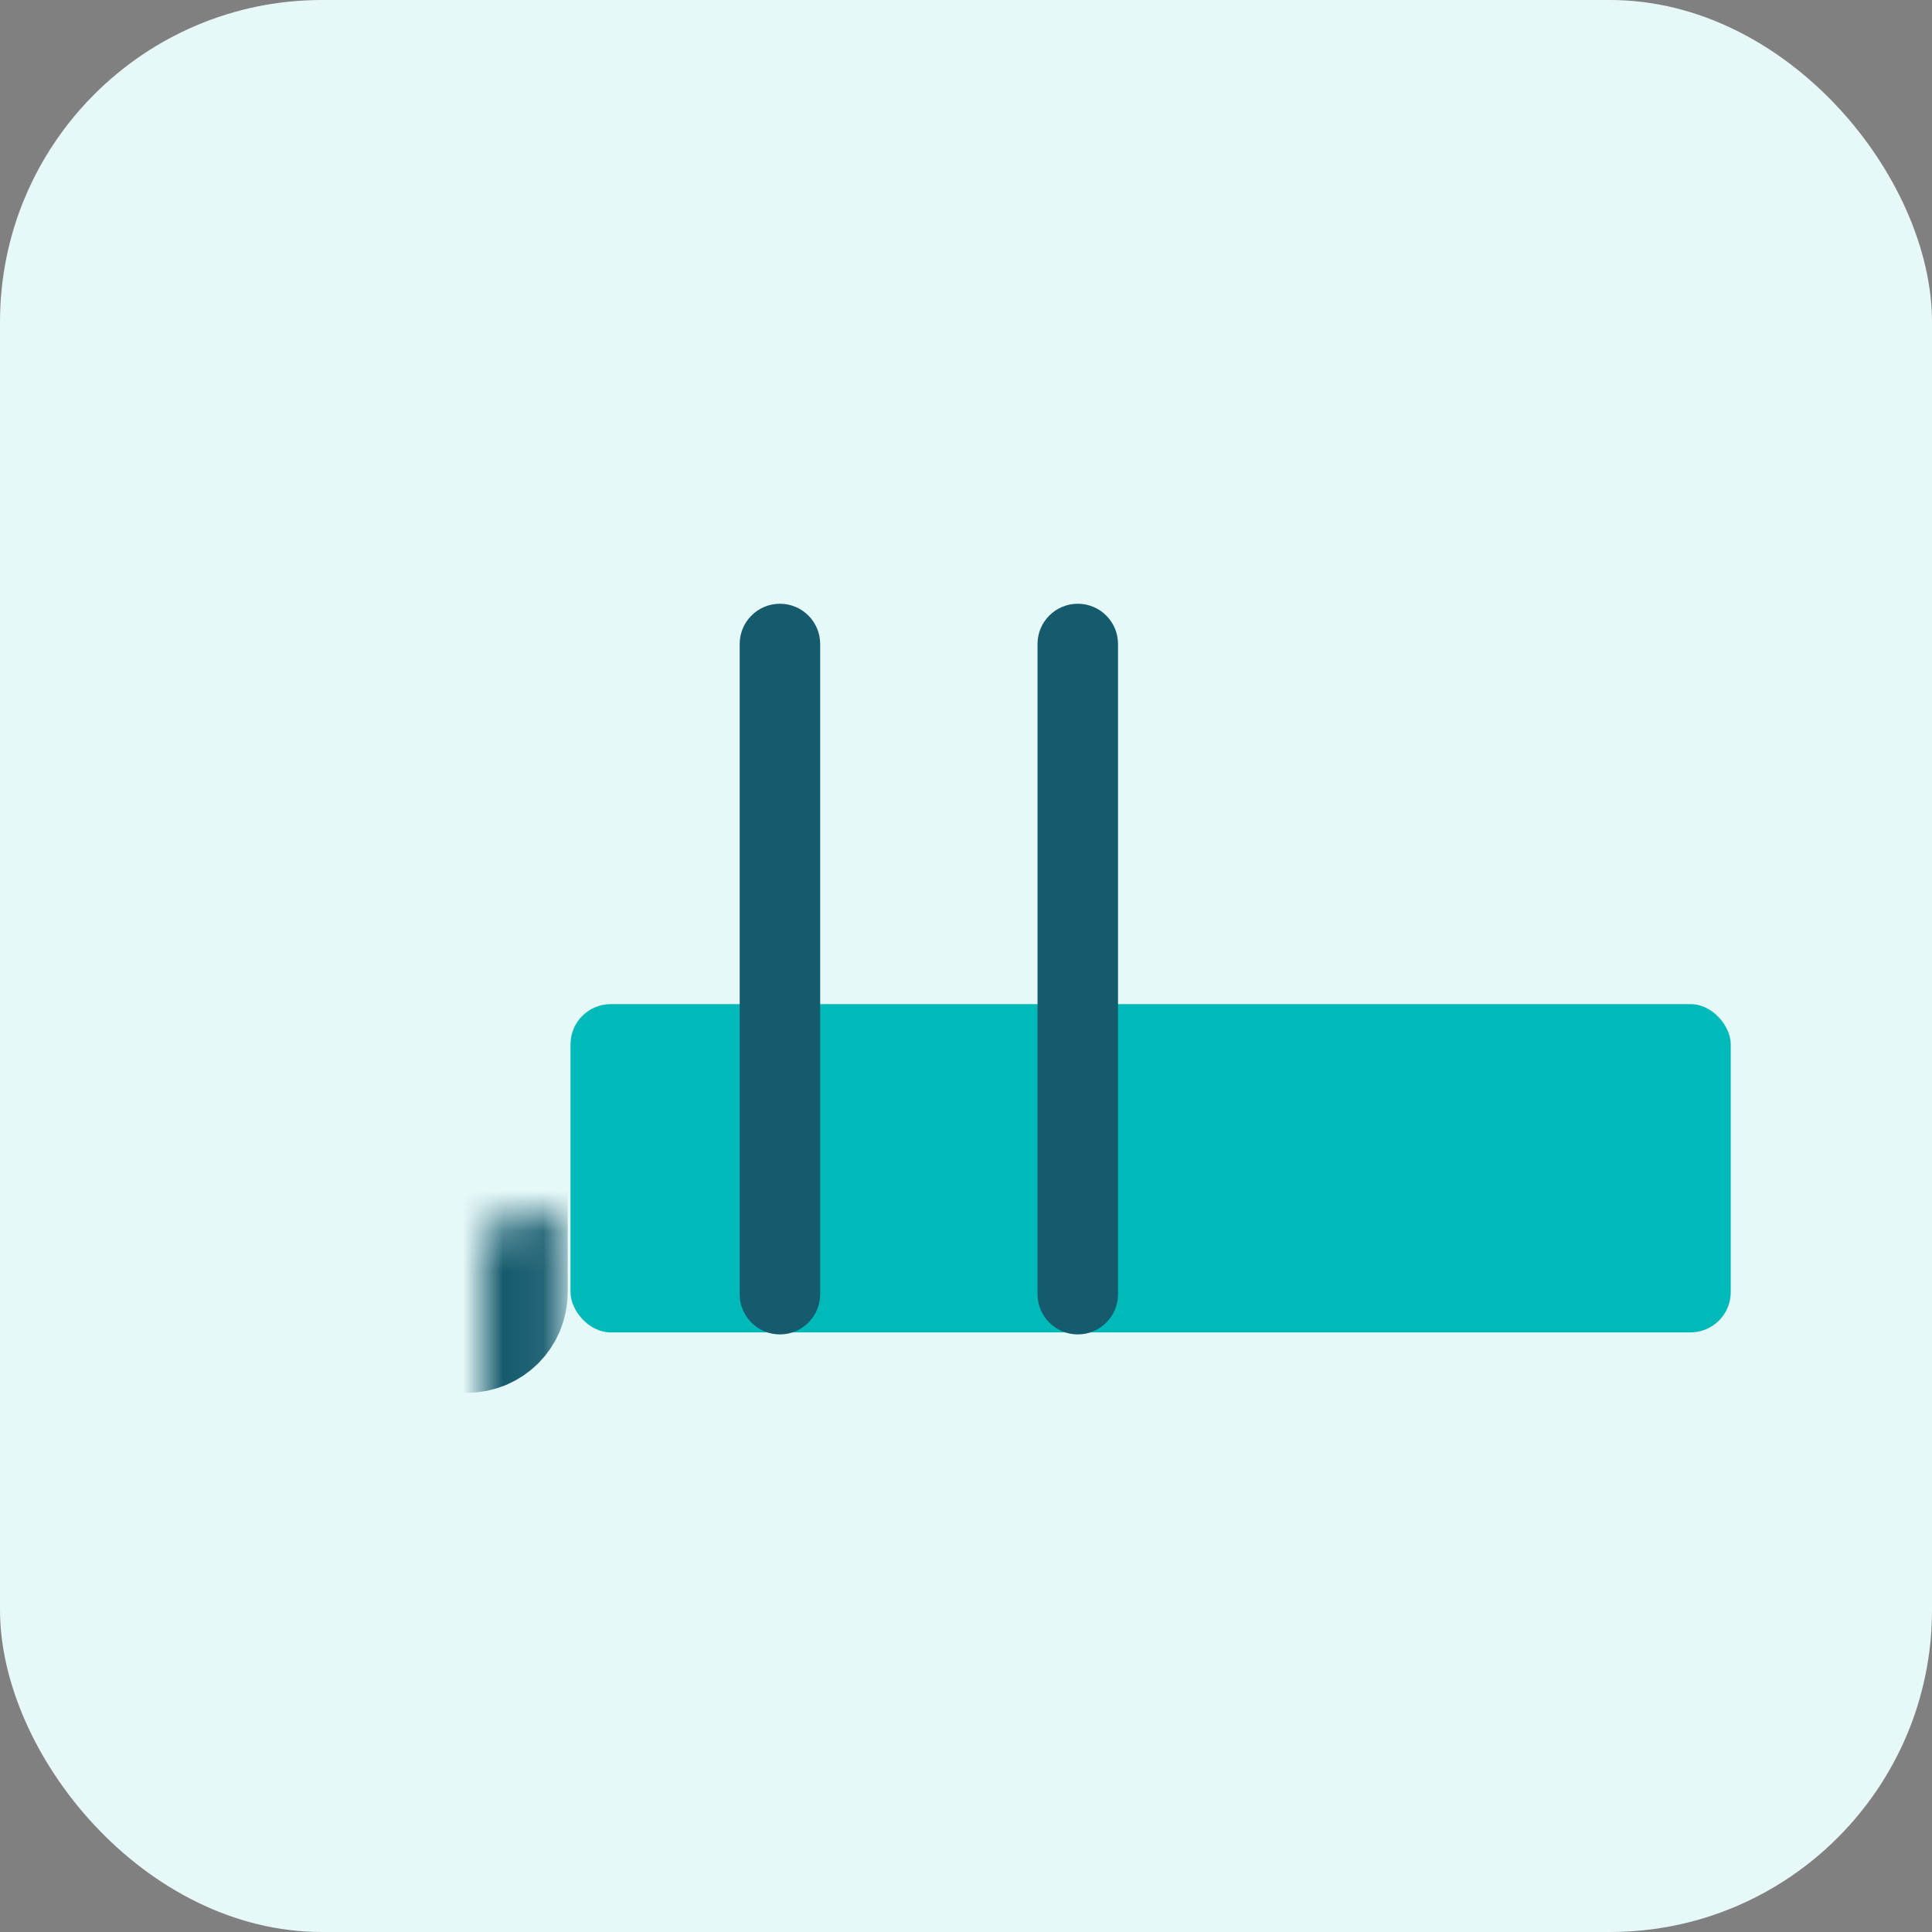
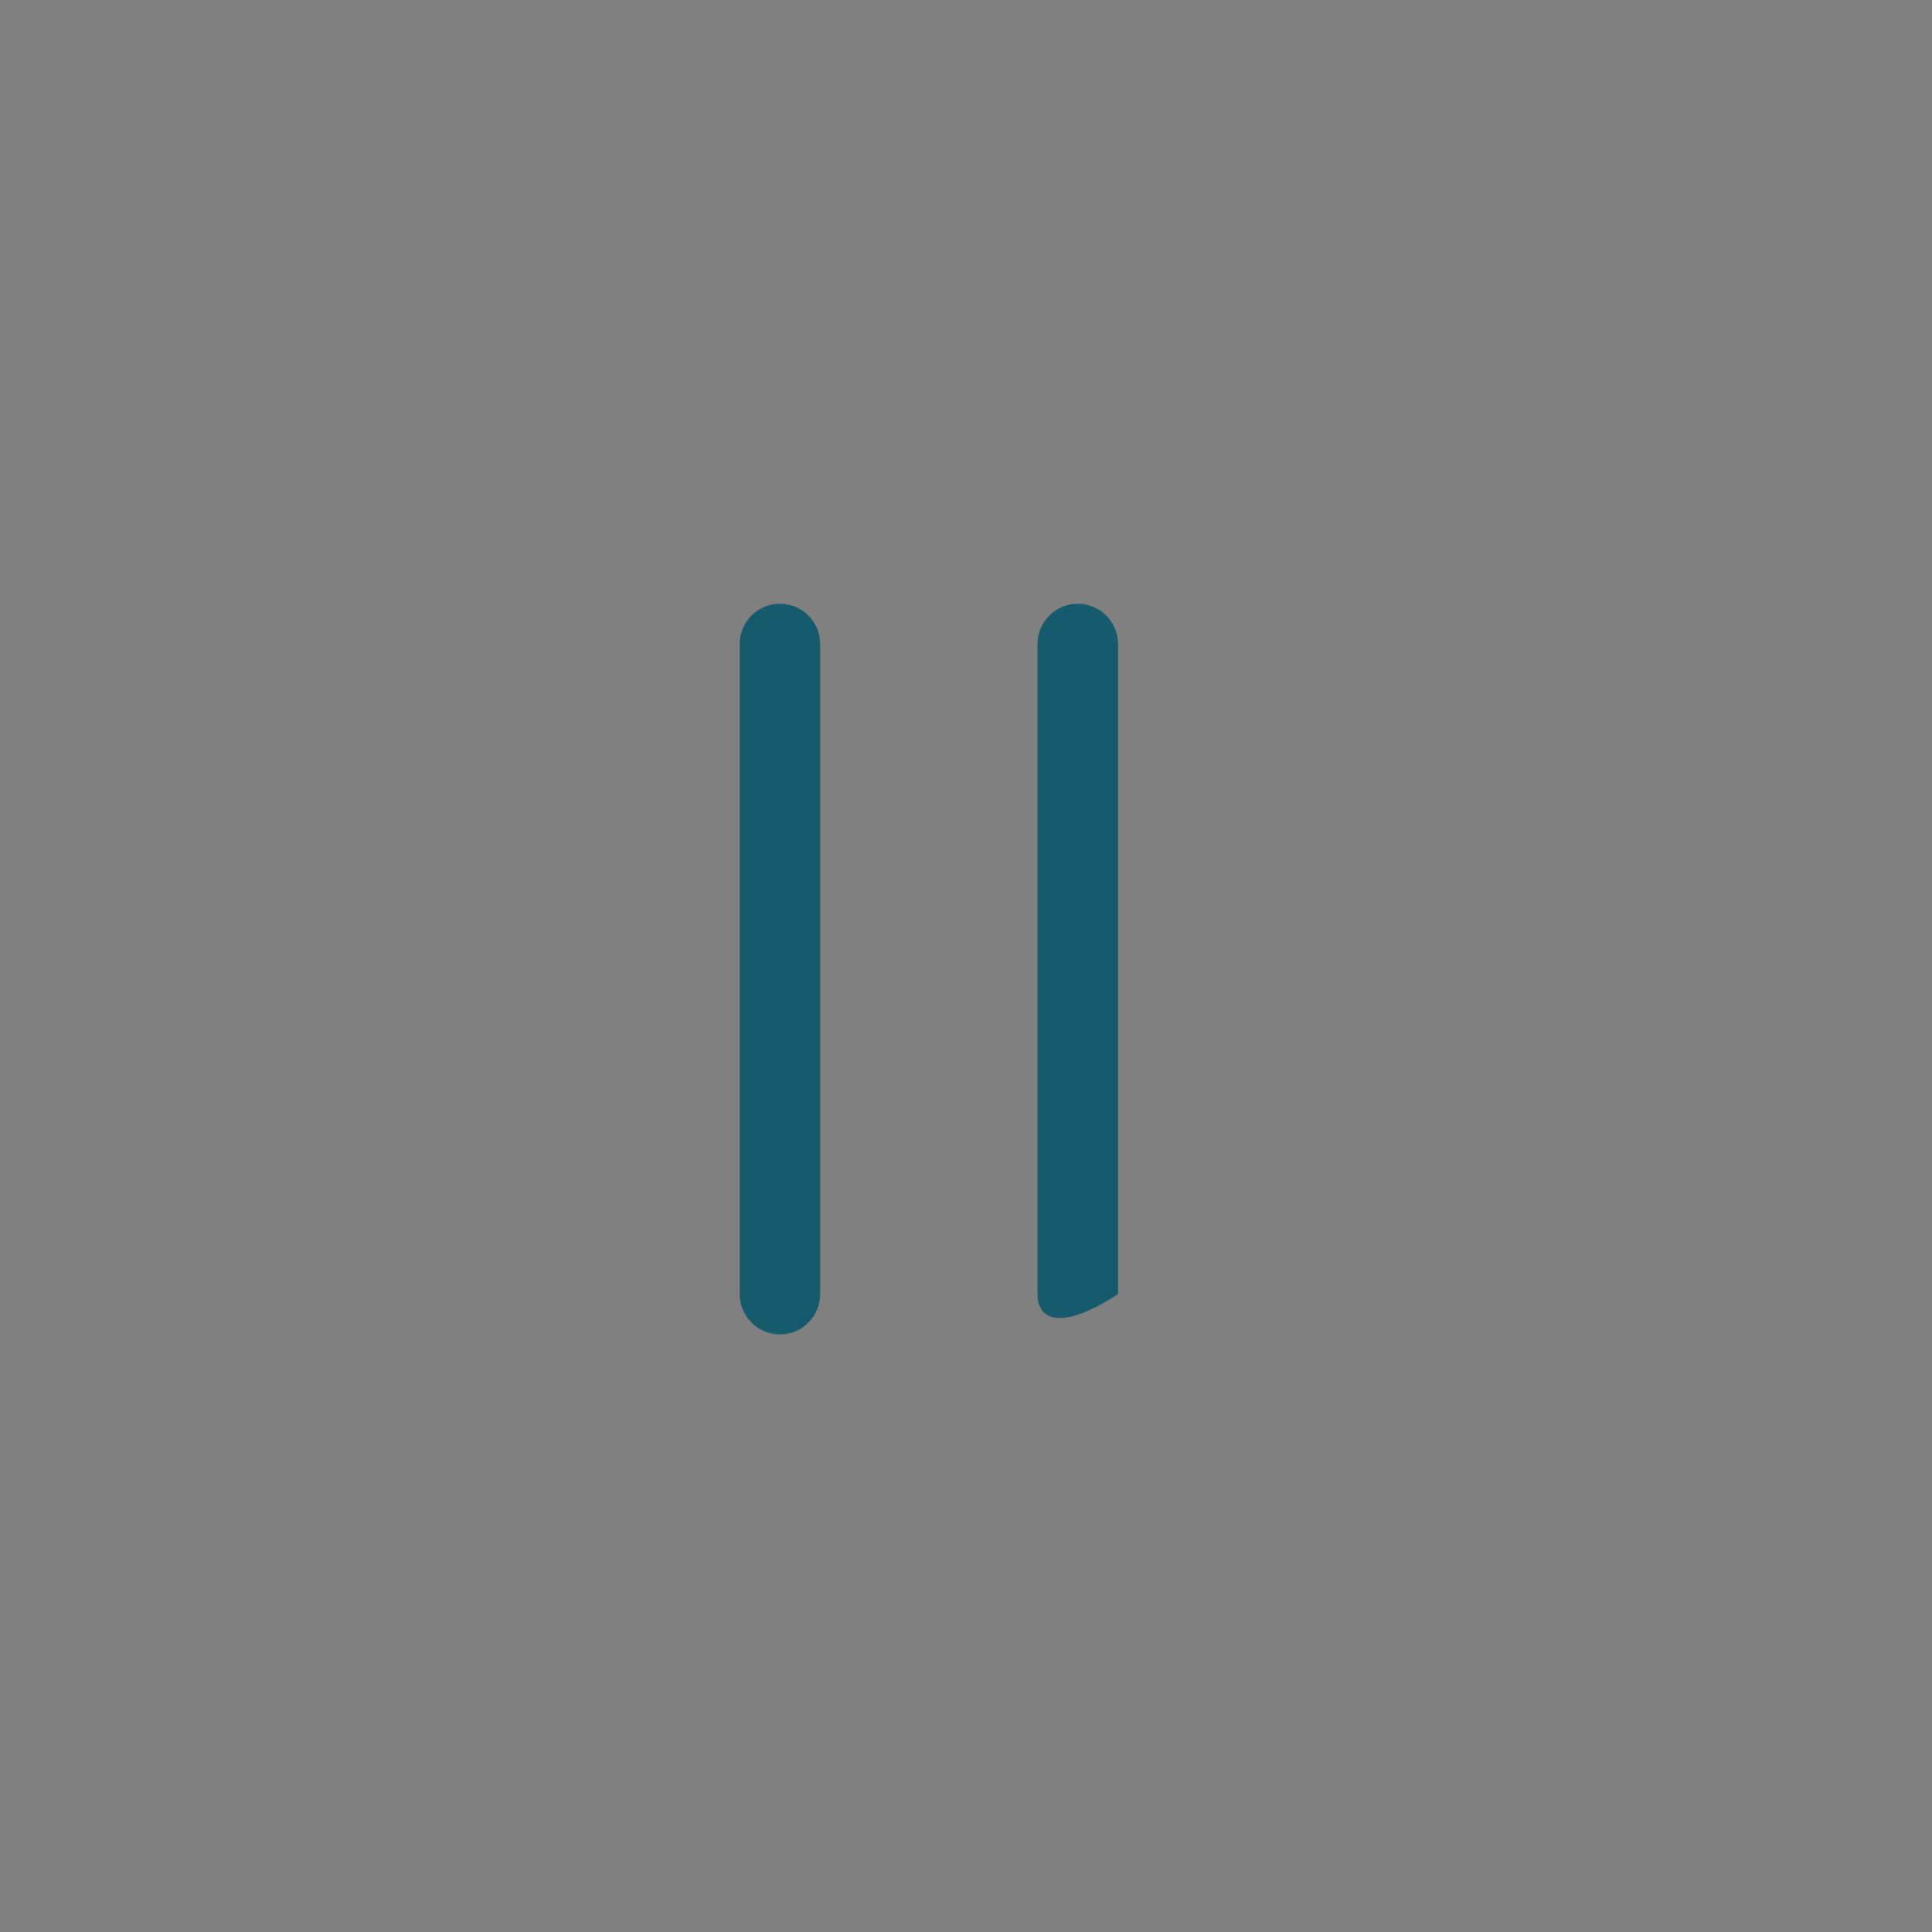
<svg xmlns="http://www.w3.org/2000/svg" width="48" height="48" viewBox="0 0 48 48" fill="none" class="margin-reverse-2 c-eccDatacentersList__logo">
  <rect x="0" y="0" width="48" height="48" fill="#808080" stroke="none" />
-   <rect width="48" height="48" rx="8" fill="#E6F8F8" />
-   <rect x="14.174" y="24.947" width="28.826" height="8.156" rx="1" fill="#00BABA" />
-   <path fill-rule="evenodd" clip-rule="evenodd" d="M26.777 15C27.33 15 27.777 15.448 27.777 16L27.777 32.153C27.777 32.705 27.33 33.153 26.777 33.153C26.225 33.153 25.777 32.705 25.777 32.153L25.777 16C25.777 15.448 26.225 15 26.777 15Z" fill="#155A6D" />
+   <path fill-rule="evenodd" clip-rule="evenodd" d="M26.777 15C27.33 15 27.777 15.448 27.777 16L27.777 32.153C26.225 33.153 25.777 32.705 25.777 32.153L25.777 16C25.777 15.448 26.225 15 26.777 15Z" fill="#155A6D" />
  <path fill-rule="evenodd" clip-rule="evenodd" d="M19.377 15C19.929 15 20.377 15.448 20.377 16L20.377 32.153C20.377 32.705 19.929 33.153 19.377 33.153C18.825 33.153 18.377 32.705 18.377 32.153L18.377 16C18.377 15.448 18.825 15 19.377 15Z" fill="#155A6D" />
  <mask id="path-5-inside-1_996172131" fill="white">
-     <rect x="36.395" y="15.088" width="6.605" height="18.016" rx="1" />
-   </mask>
+     </mask>
  <rect x="36.395" y="15.088" width="6.605" height="18.016" rx="1" fill="#BFEEEE" stroke="#155A6D" stroke-width="3" mask="url(#path-5-inside-1_996172131)" />
  <mask id="path-6-inside-2_996172131" fill="white">
-     <rect x="6" y="15.088" width="6.605" height="18.016" rx="1" />
-   </mask>
+     </mask>
  <rect x="6" y="15.088" width="6.605" height="18.016" rx="1" fill="#BFEEEE" stroke="#155A6D" stroke-width="3" mask="url(#path-6-inside-2_996172131)" />
  <mask id="path-7-inside-3_996172131" fill="white">
    <rect x="29.562" y="15.088" width="4.749" height="18.016" rx="1" />
  </mask>
-   <rect x="29.562" y="15.088" width="4.749" height="18.016" rx="1" fill="#BFEEEE" stroke="#155A6D" stroke-width="3" mask="url(#path-7-inside-3_996172131)" />
  <mask id="path-8-inside-4_996172131" fill="white">
    <rect x="14.174" y="15.088" width="3.478" height="18.016" rx="1" />
  </mask>
  <rect x="14.174" y="15.088" width="3.478" height="18.016" rx="1" fill="#BFEEEE" stroke="#155A6D" stroke-width="3" mask="url(#path-8-inside-4_996172131)" />
</svg>